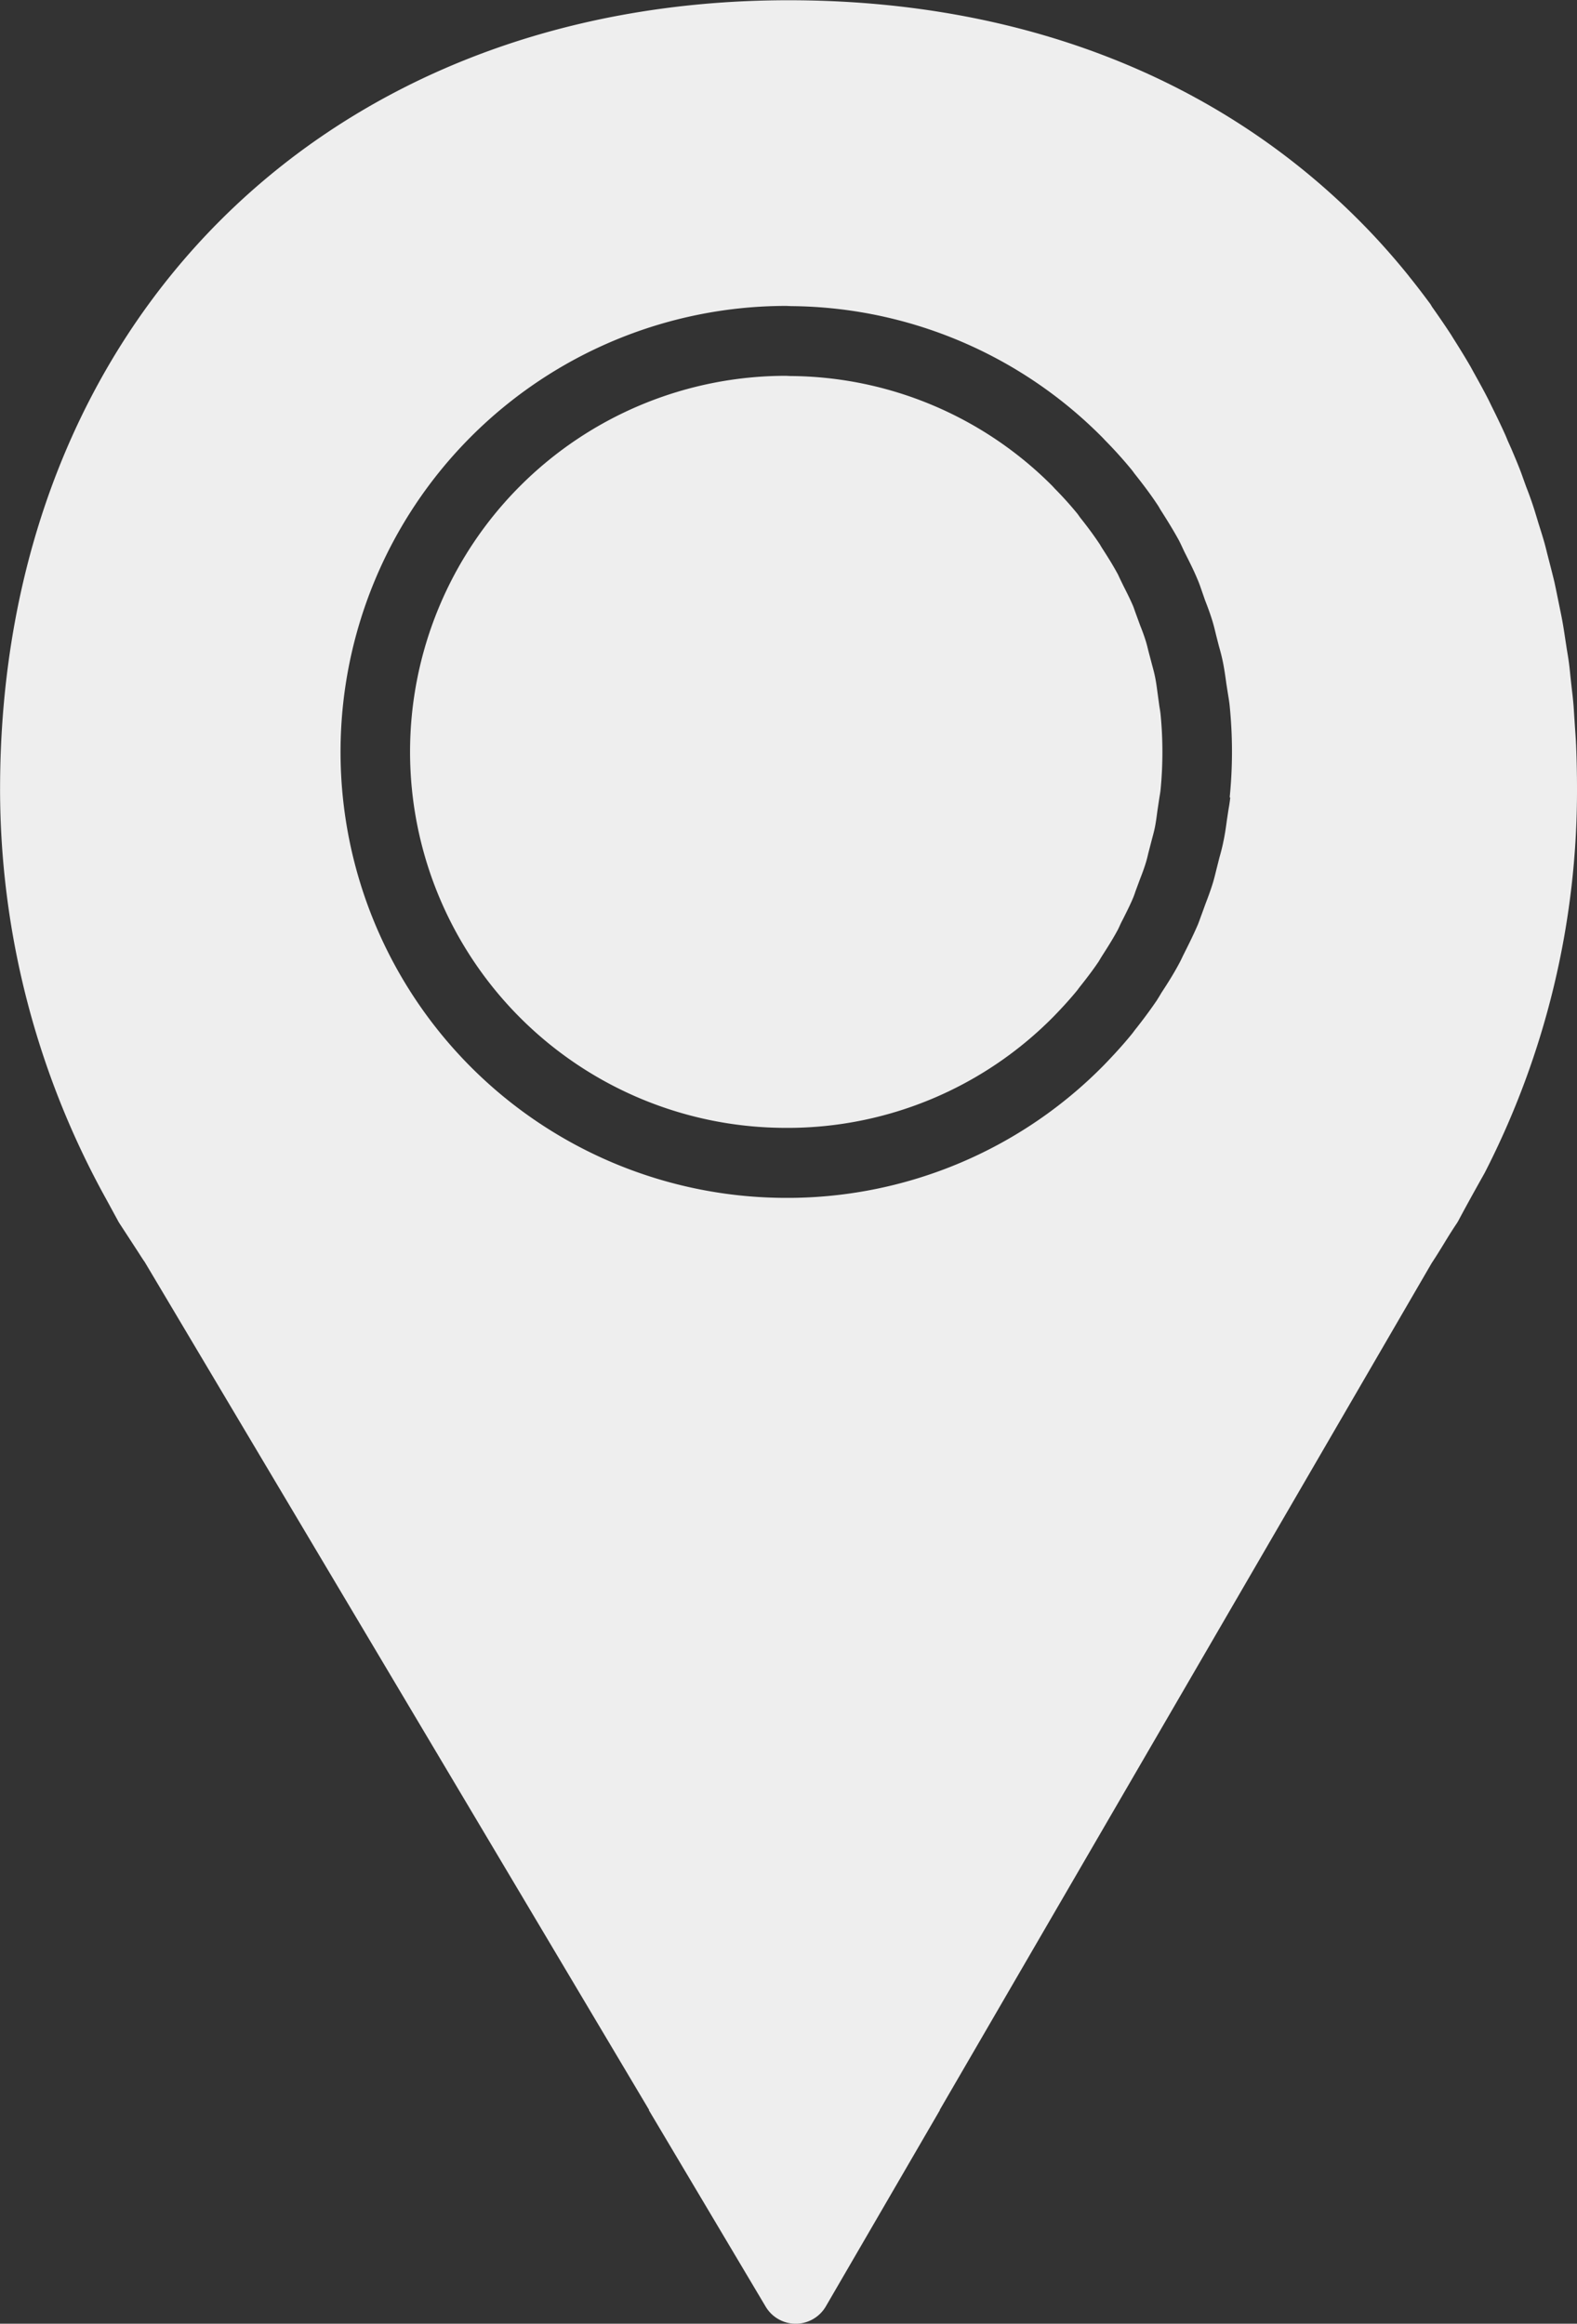
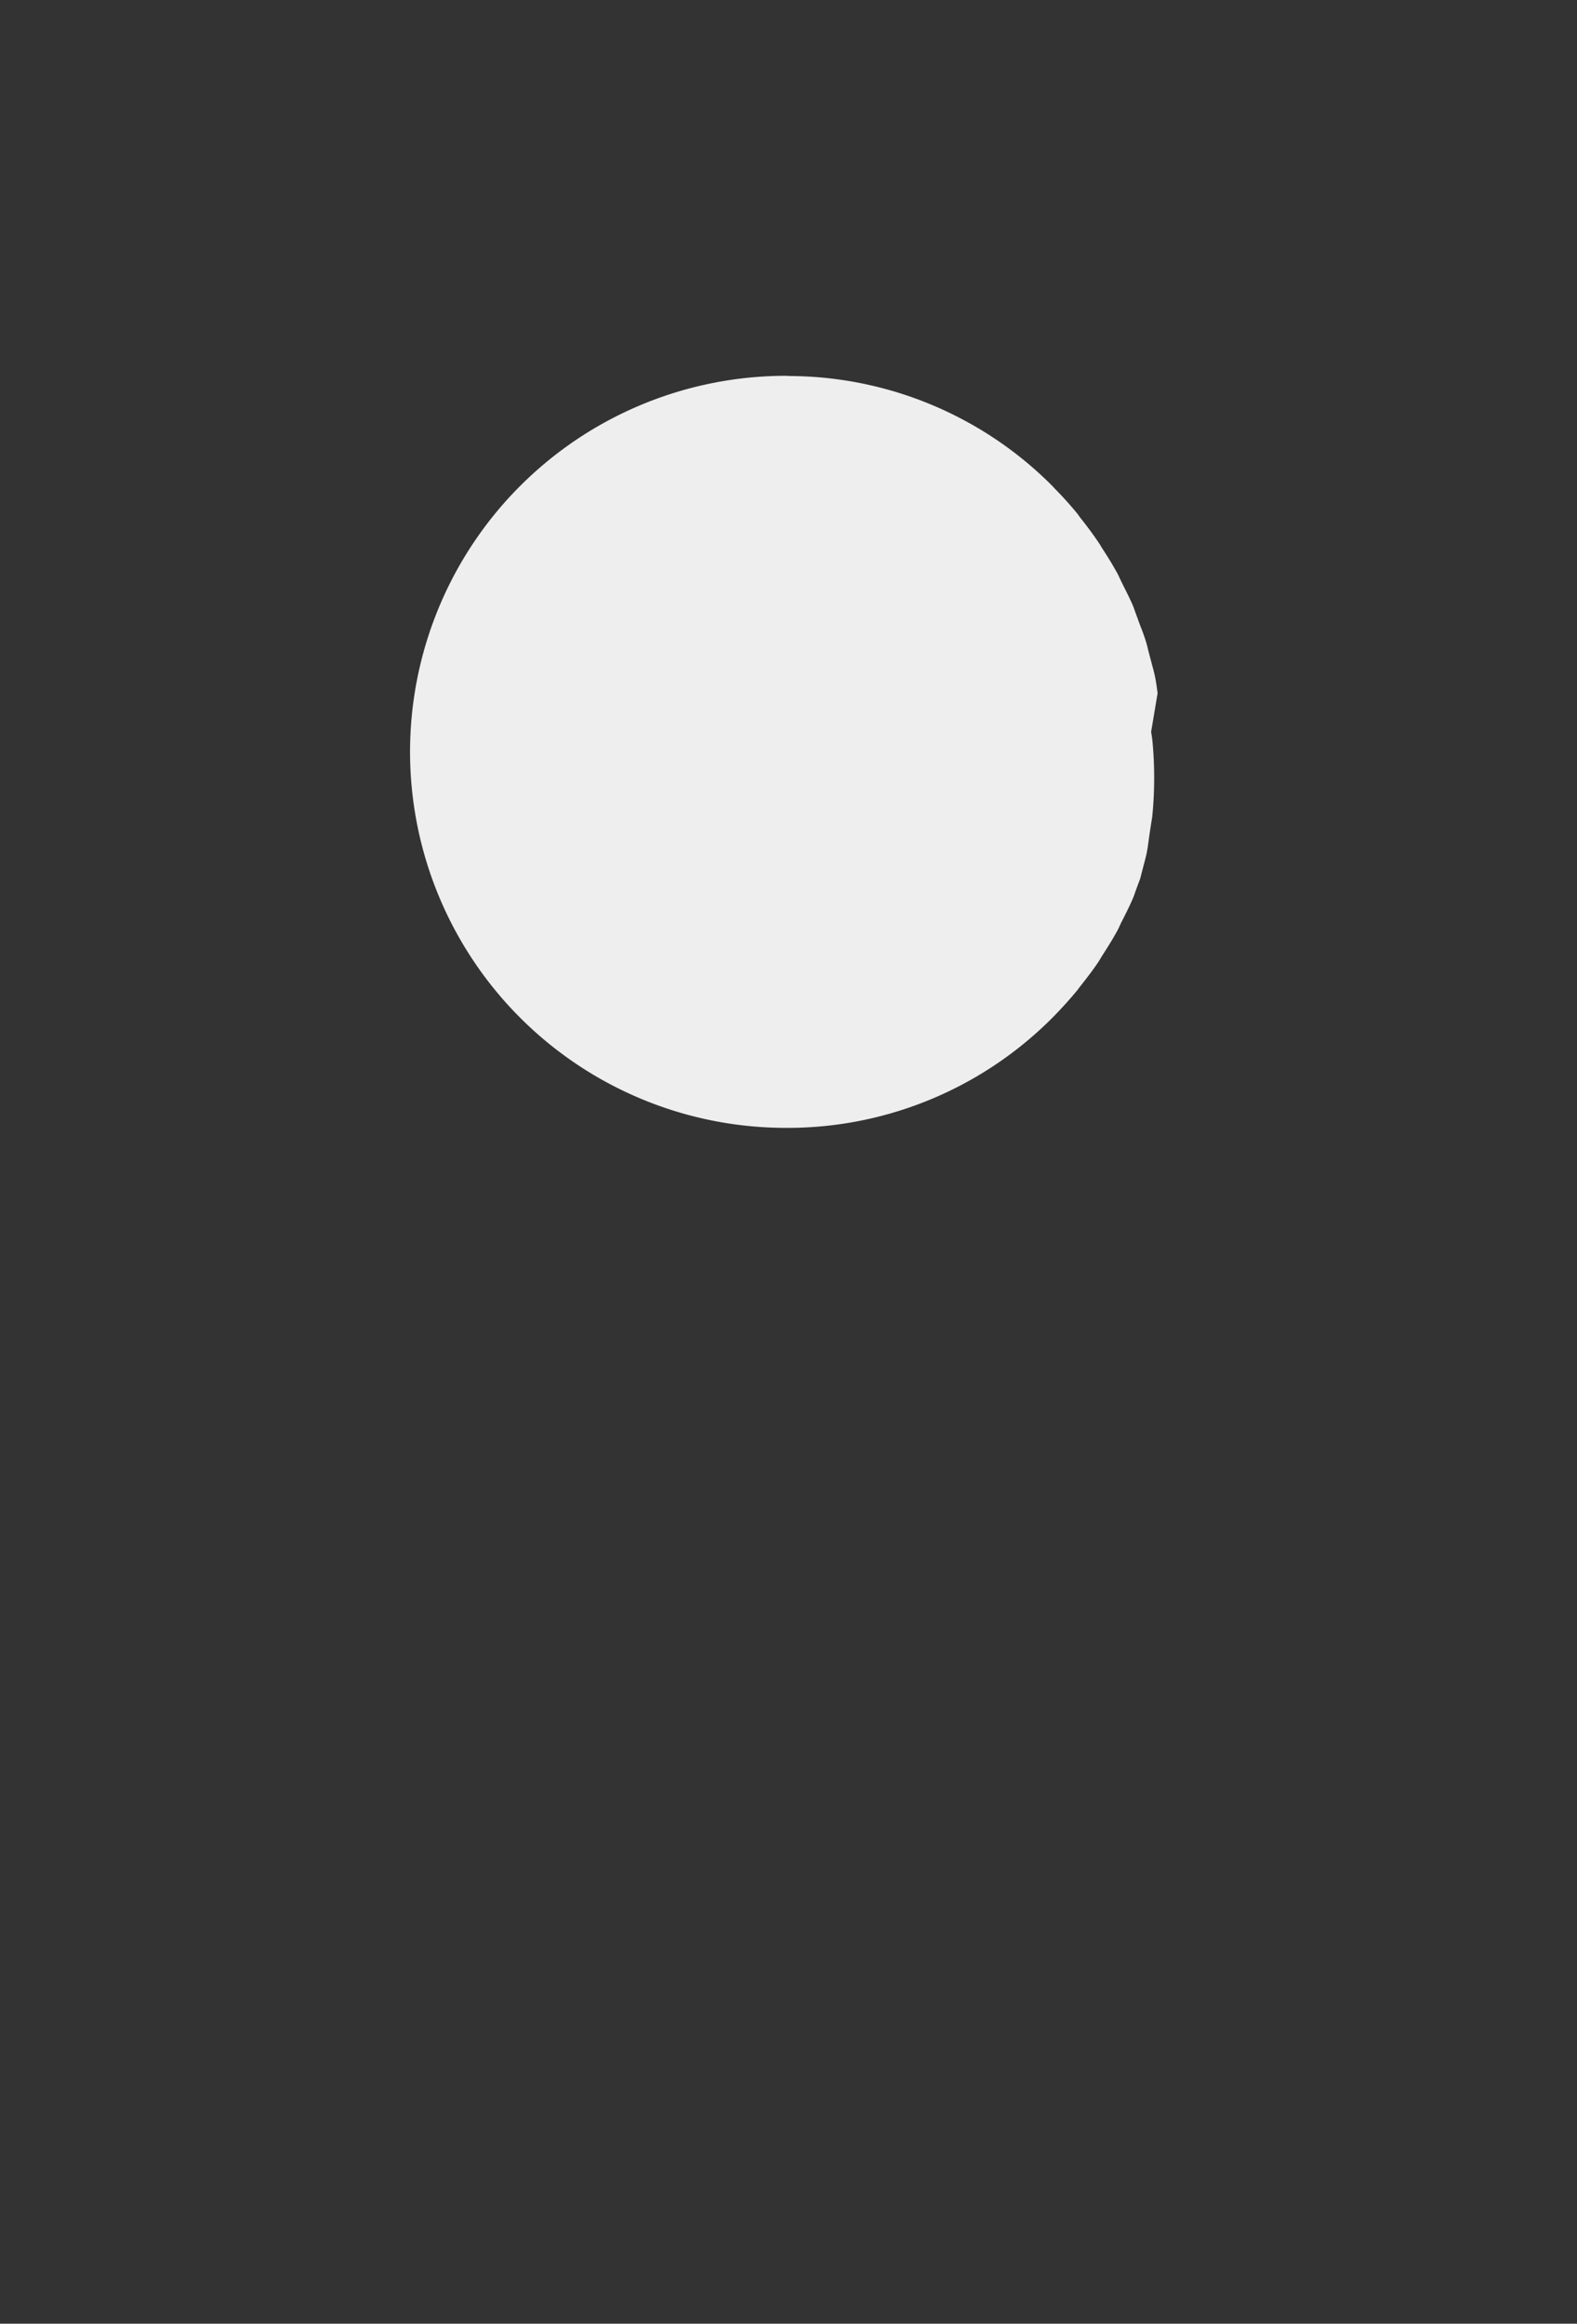
<svg xmlns="http://www.w3.org/2000/svg" width="45.019" height="66.313" viewBox="0 0 45.019 66.313">
  <rect x="0" y="0" width="45.019" height="66.313" fill="#333333" stroke="none" />
  <g id="Group_30" data-name="Group 30" transform="translate(0)">
-     <path id="Path_162" data-name="Path 162" d="M1012.831,85.682c-.021-.158-.041-.315-.073-.469-.024-.119-.055-.23-.085-.342l-.1-.378c-.025-.1-.049-.206-.081-.306-.047-.15-.1-.293-.157-.435l-.128-.35c-.024-.065-.045-.132-.072-.2-.085-.2-.186-.4-.284-.593l-.109-.225c-.018-.04-.036-.08-.057-.118-.128-.236-.271-.465-.418-.693-.025-.038-.054-.085-.08-.132-.2-.3-.381-.539-.566-.771l-.071-.1q-.3-.369-.658-.731l-.065-.071a10.643,10.643,0,0,0-7.481-3.138l-.124-.006a10.731,10.731,0,0,0,0,21.462l.13,0a10.664,10.664,0,0,0,7.507-3.174c.27-.277.489-.521.683-.758.031-.043.056-.076.083-.11.18-.226.361-.463.528-.711.058-.1.086-.144.113-.186.146-.228.291-.457.419-.695.02-.036.038-.074.054-.11.027-.058.052-.114.082-.17l.047-.092c.092-.185.185-.368.264-.558.027-.063.048-.126.069-.19l.132-.356c.056-.143.11-.286.156-.436.032-.1.056-.2.079-.3l.1-.385c.029-.11.06-.22.083-.332.033-.159.052-.316.073-.474l.056-.373c.012-.073.025-.144.034-.217.036-.362.054-.73.054-1.1s-.018-.733-.054-1.094c-.009-.073-.021-.145-.033-.216Z" transform="translate(-979.785 -65.899)" fill="#eee" />
-     <path id="Path_163" data-name="Path 163" d="M1018.37,99.014c.107-.177.222-.365.379-.6.02-.029.038-.06.055-.092.283-.535.722-1.312.744-1.352a23.886,23.886,0,0,0,2.635-10.965c0-.414-.009-.822-.025-1.227-.008-.178-.021-.352-.033-.526l-.023-.349c-.007-.113-.013-.224-.023-.329-.012-.144-.029-.288-.046-.429l-.034-.311c-.015-.149-.03-.3-.05-.446-.016-.117-.035-.233-.055-.349l-.046-.3c-.025-.169-.051-.338-.08-.5-.024-.135-.052-.268-.079-.4l-.073-.357c-.025-.125-.051-.248-.077-.369-.042-.177-.087-.351-.132-.526l-.077-.3c-.022-.092-.045-.182-.071-.278-.054-.192-.113-.378-.172-.564l-.071-.235c-.029-.092-.056-.186-.084-.267-.061-.187-.128-.369-.2-.552l-.087-.242c-.03-.086-.061-.171-.092-.251-.078-.2-.163-.4-.248-.6l-.1-.223c-.025-.063-.051-.126-.078-.186-.12-.266-.247-.529-.378-.791l-.091-.187c-.132-.26-.273-.514-.444-.821l-.067-.123c-.155-.269-.319-.533-.507-.831l-.051-.083c-.172-.264-.35-.523-.546-.8L1018,72.18c-.2-.269-.4-.534-.6-.78-.009-.013-.038-.05-.048-.062-.216-.267-.439-.529-.682-.8s-.474-.514-.722-.762l0,0c-4.092-4.1-9.719-6.27-16.272-6.27-13.253,0-22.51,9.256-22.51,22.509a24.149,24.149,0,0,0,3.027,11.7l.338.621c.013.025.025.046.04.069l.566.869c.063.1.125.194.159.241l14.4,24.2h-.011l3.337,5.611a1,1,0,0,0,.857.488h.006a1,1,0,0,0,.857-.5l3.255-5.6h-.007l14.045-24.17C1018.158,99.359,1018.261,99.191,1018.37,99.014Zm-6.086-12.752c-.012.119-.031.235-.052.351l-.045.3c-.027.2-.056.409-.1.608-.03.153-.071.306-.114.459l-.082.325c-.036.145-.07.289-.114.428-.06.19-.128.375-.2.561l-.109.3c-.038.1-.073.208-.116.309-.1.23-.208.454-.321.679l-.1.2c-.036.077-.072.153-.113.227-.151.282-.322.554-.5.824-.063.109-.1.165-.133.219-.2.293-.409.573-.629.849-.039.053-.064.087-.091.119-.235.289-.5.578-.776.864a12.673,12.673,0,0,1-8.949,3.8c-.042,0-.084,0-.127,0a12.727,12.727,0,1,1,0-25.455l.132.006a12.645,12.645,0,0,1,8.906,3.765l.055.059c.286.29.534.568.757.839.031.038.057.073.082.109.23.29.445.571.641.866.034.049.069.105.1.163.207.324.377.6.53.879.041.078.076.154.112.232l.047.1c.149.294.268.53.37.776.045.1.083.211.12.318l.1.289c.072.183.141.369.2.558.044.139.079.284.114.431l.081.317c.044.154.085.31.117.469.039.194.068.4.095.6l.047.3c.019.116.039.232.05.35a13.034,13.034,0,0,1,0,2.592Z" transform="translate(-977.164 -63.499)" fill="#eee" />
+     <path id="Path_162" data-name="Path 162" d="M1012.831,85.682c-.021-.158-.041-.315-.073-.469-.024-.119-.055-.23-.085-.342l-.1-.378c-.025-.1-.049-.206-.081-.306-.047-.15-.1-.293-.157-.435l-.128-.35c-.024-.065-.045-.132-.072-.2-.085-.2-.186-.4-.284-.593l-.109-.225c-.018-.04-.036-.08-.057-.118-.128-.236-.271-.465-.418-.693-.025-.038-.054-.085-.08-.132-.2-.3-.381-.539-.566-.771l-.071-.1q-.3-.369-.658-.731l-.065-.071a10.643,10.643,0,0,0-7.481-3.138l-.124-.006a10.731,10.731,0,0,0,0,21.462l.13,0a10.664,10.664,0,0,0,7.507-3.174c.27-.277.489-.521.683-.758.031-.043.056-.076.083-.11.18-.226.361-.463.528-.711.058-.1.086-.144.113-.186.146-.228.291-.457.419-.695.02-.036.038-.074.054-.11.027-.058.052-.114.082-.17l.047-.092c.092-.185.185-.368.264-.558.027-.063.048-.126.069-.19l.132-.356l.1-.385c.029-.11.06-.22.083-.332.033-.159.052-.316.073-.474l.056-.373c.012-.073.025-.144.034-.217.036-.362.054-.73.054-1.1s-.018-.733-.054-1.094c-.009-.073-.021-.145-.033-.216Z" transform="translate(-979.785 -65.899)" fill="#eee" />
  </g>
</svg>